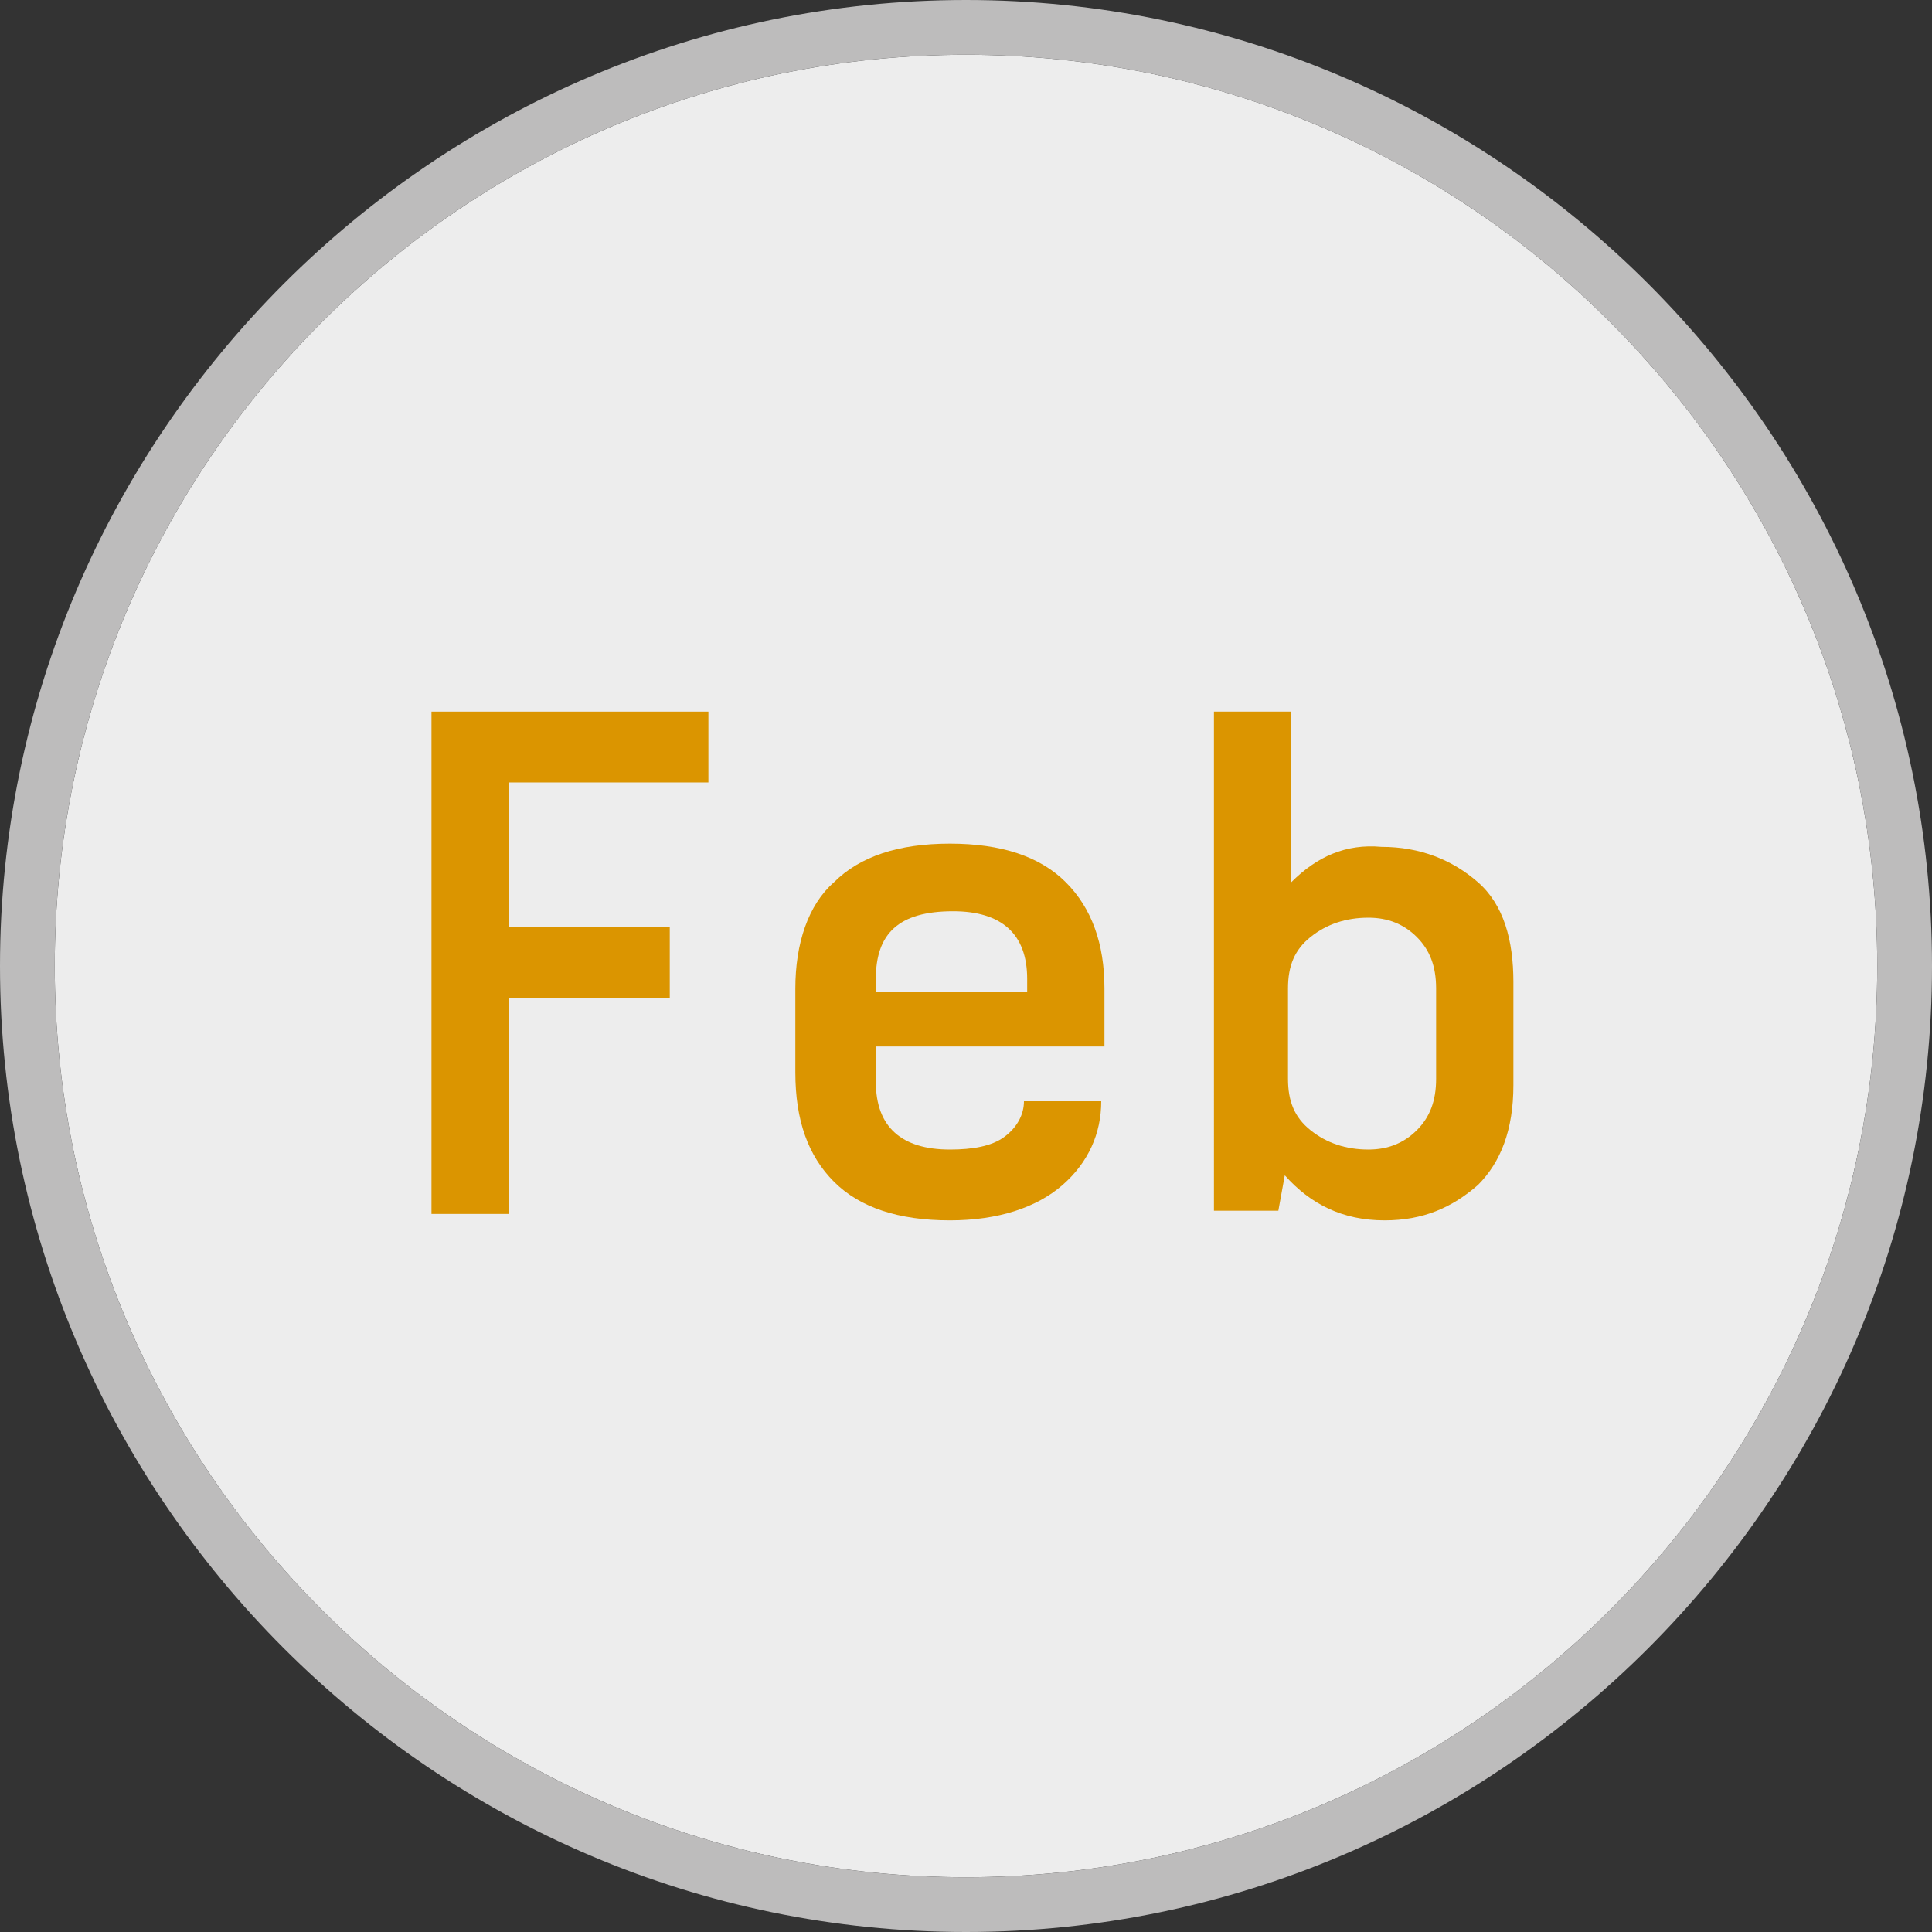
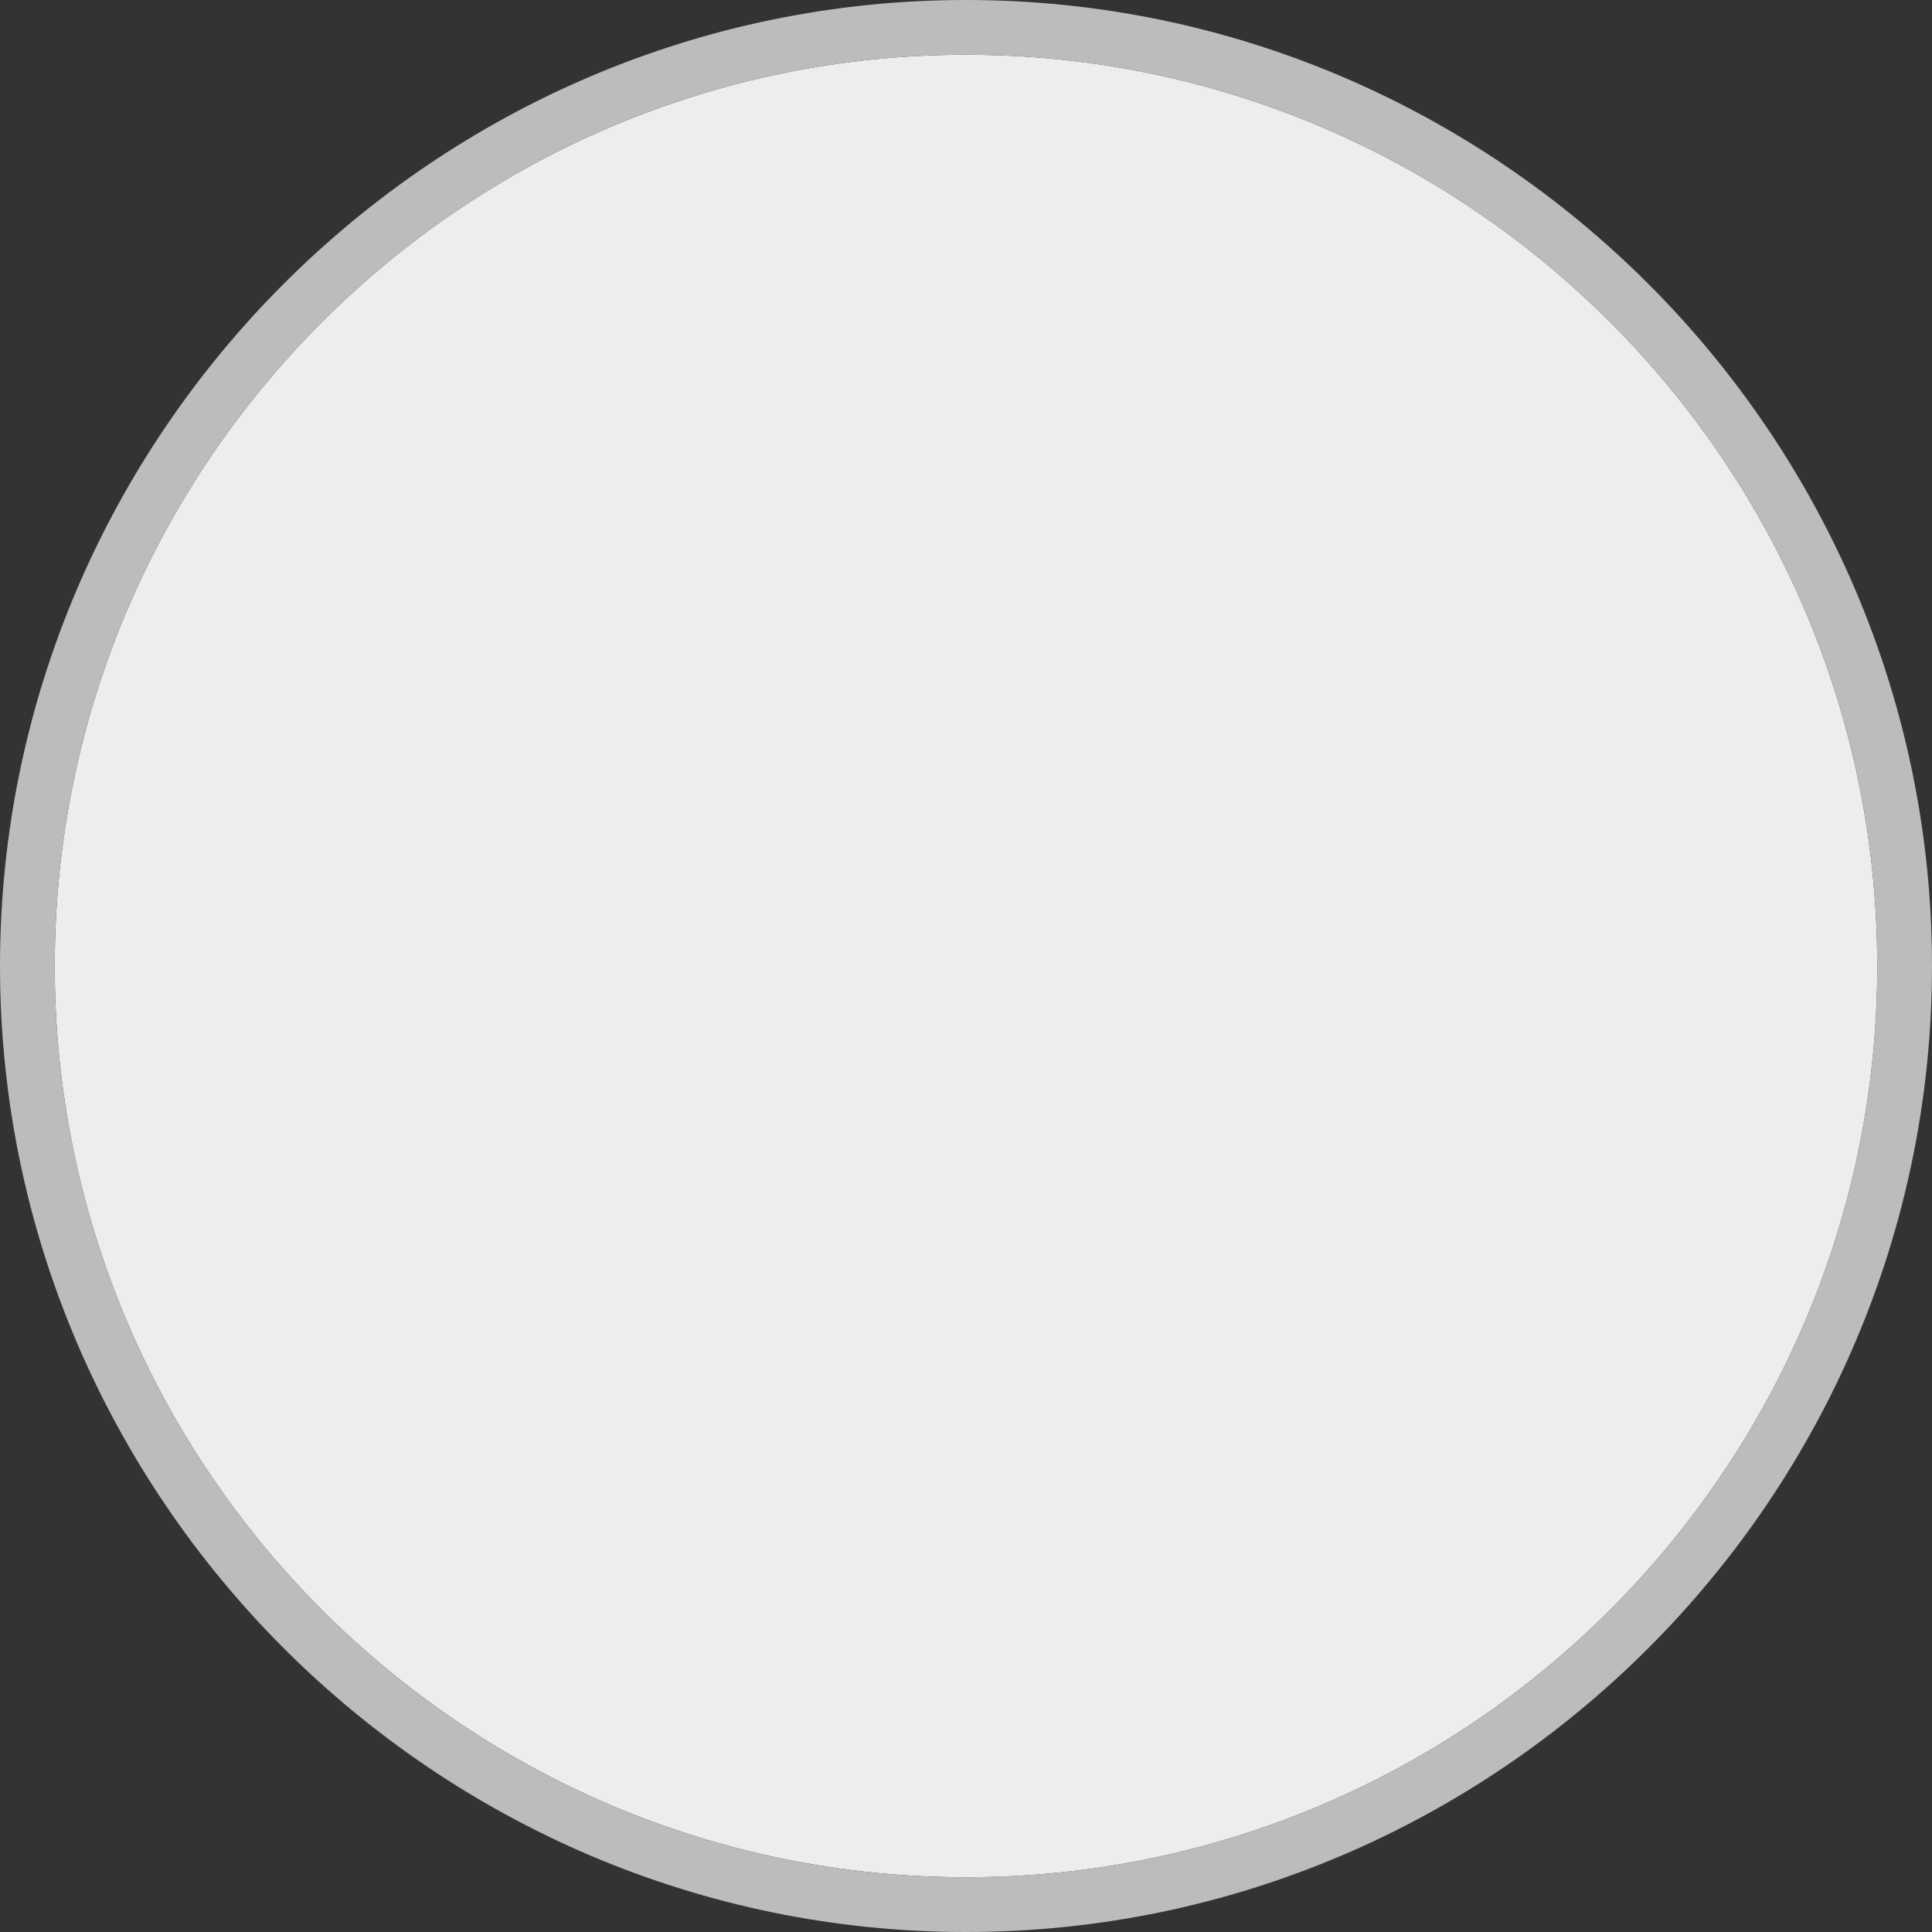
<svg xmlns="http://www.w3.org/2000/svg" version="1.1" id="Layer_1" x="0px" y="0px" width="60px" height="60px" viewBox="0 0 60 60" style="enable-background:new 0 0 60 60;" xml:space="preserve">
  <rect x="0" y="0" width="60" height="60" fill="#333333" stroke="none" />
  <style type="text/css">
	.st0{fill:#EDEDED;}
	.st1{fill:#945E34;}
	.st2{fill:#BDBCBC;}
	.st3{fill:#DB9500;}
</style>
  <path class="st0" d="M30,1.7C14.4,1.7,1.7,14.4,1.7,30S14.4,58.3,30,58.3S58.3,45.6,58.3,30S45.6,1.7,30,1.7" />
-   <path class="st1" d="M29.9,22c0,0,0.1,0.1,0.1,0.1L29.9,22L29.9,22z" />
  <path class="st2" d="M30,0C13.5,0,0,13.5,0,30s13.5,30,30,30s30-13.5,30-30S46.5,0,30,0 M30,58.3C14.4,58.3,1.7,45.6,1.7,30  S14.4,1.7,30,1.7S58.3,14.4,58.3,30S45.6,58.3,30,58.3" />
-   <polygon class="st3" points="15.8,28.8 20.8,28.8 20.8,31 15.8,31 15.8,37.7 13.4,37.7 13.4,22.1 22,22.1 22,24.3 15.8,24.3 " />
-   <path class="st3" d="M27.2,33.6c0,1.4,0.8,2.1,2.3,2.1c0.7,0,1.3-0.1,1.7-0.4c0.4-0.3,0.6-0.7,0.6-1.1h2.4c0,1-0.4,1.9-1.2,2.6  c-0.8,0.7-2,1.1-3.5,1.1c-1.6,0-2.8-0.4-3.6-1.2c-0.8-0.8-1.2-1.9-1.2-3.4v-2.6c0-1.4,0.4-2.6,1.2-3.3c0.8-0.8,2-1.2,3.6-1.2  c1.6,0,2.8,0.4,3.6,1.2c0.8,0.8,1.2,1.9,1.2,3.3v1.8h-7.1L27.2,33.6z M27.2,30.4v0.4h4.7v-0.4c0-1.4-0.8-2.1-2.3-2.1  C27.9,28.3,27.2,29,27.2,30.4" />
-   <path class="st3" d="M42.9,26.3c1.2,0,2.2,0.4,3,1.1c0.8,0.7,1.1,1.8,1.1,3.1v3.2c0,1.4-0.4,2.4-1.1,3.1c-0.8,0.7-1.7,1.1-2.9,1.1  c-1.3,0-2.3-0.5-3.1-1.4l-0.2,1.1h-2V22.1h2.4v5.3C40.9,26.6,41.8,26.2,42.9,26.3L42.9,26.3z M44.6,30.7c0-0.7-0.2-1.2-0.6-1.6  c-0.4-0.4-0.9-0.6-1.5-0.6c-0.7,0-1.3,0.2-1.8,0.6C40.2,29.5,40,30,40,30.7v2.8c0,0.7,0.2,1.2,0.7,1.6c0.5,0.4,1.1,0.6,1.8,0.6  c0.6,0,1.1-0.2,1.5-0.6c0.4-0.4,0.6-0.9,0.6-1.6V30.7z" />
</svg>